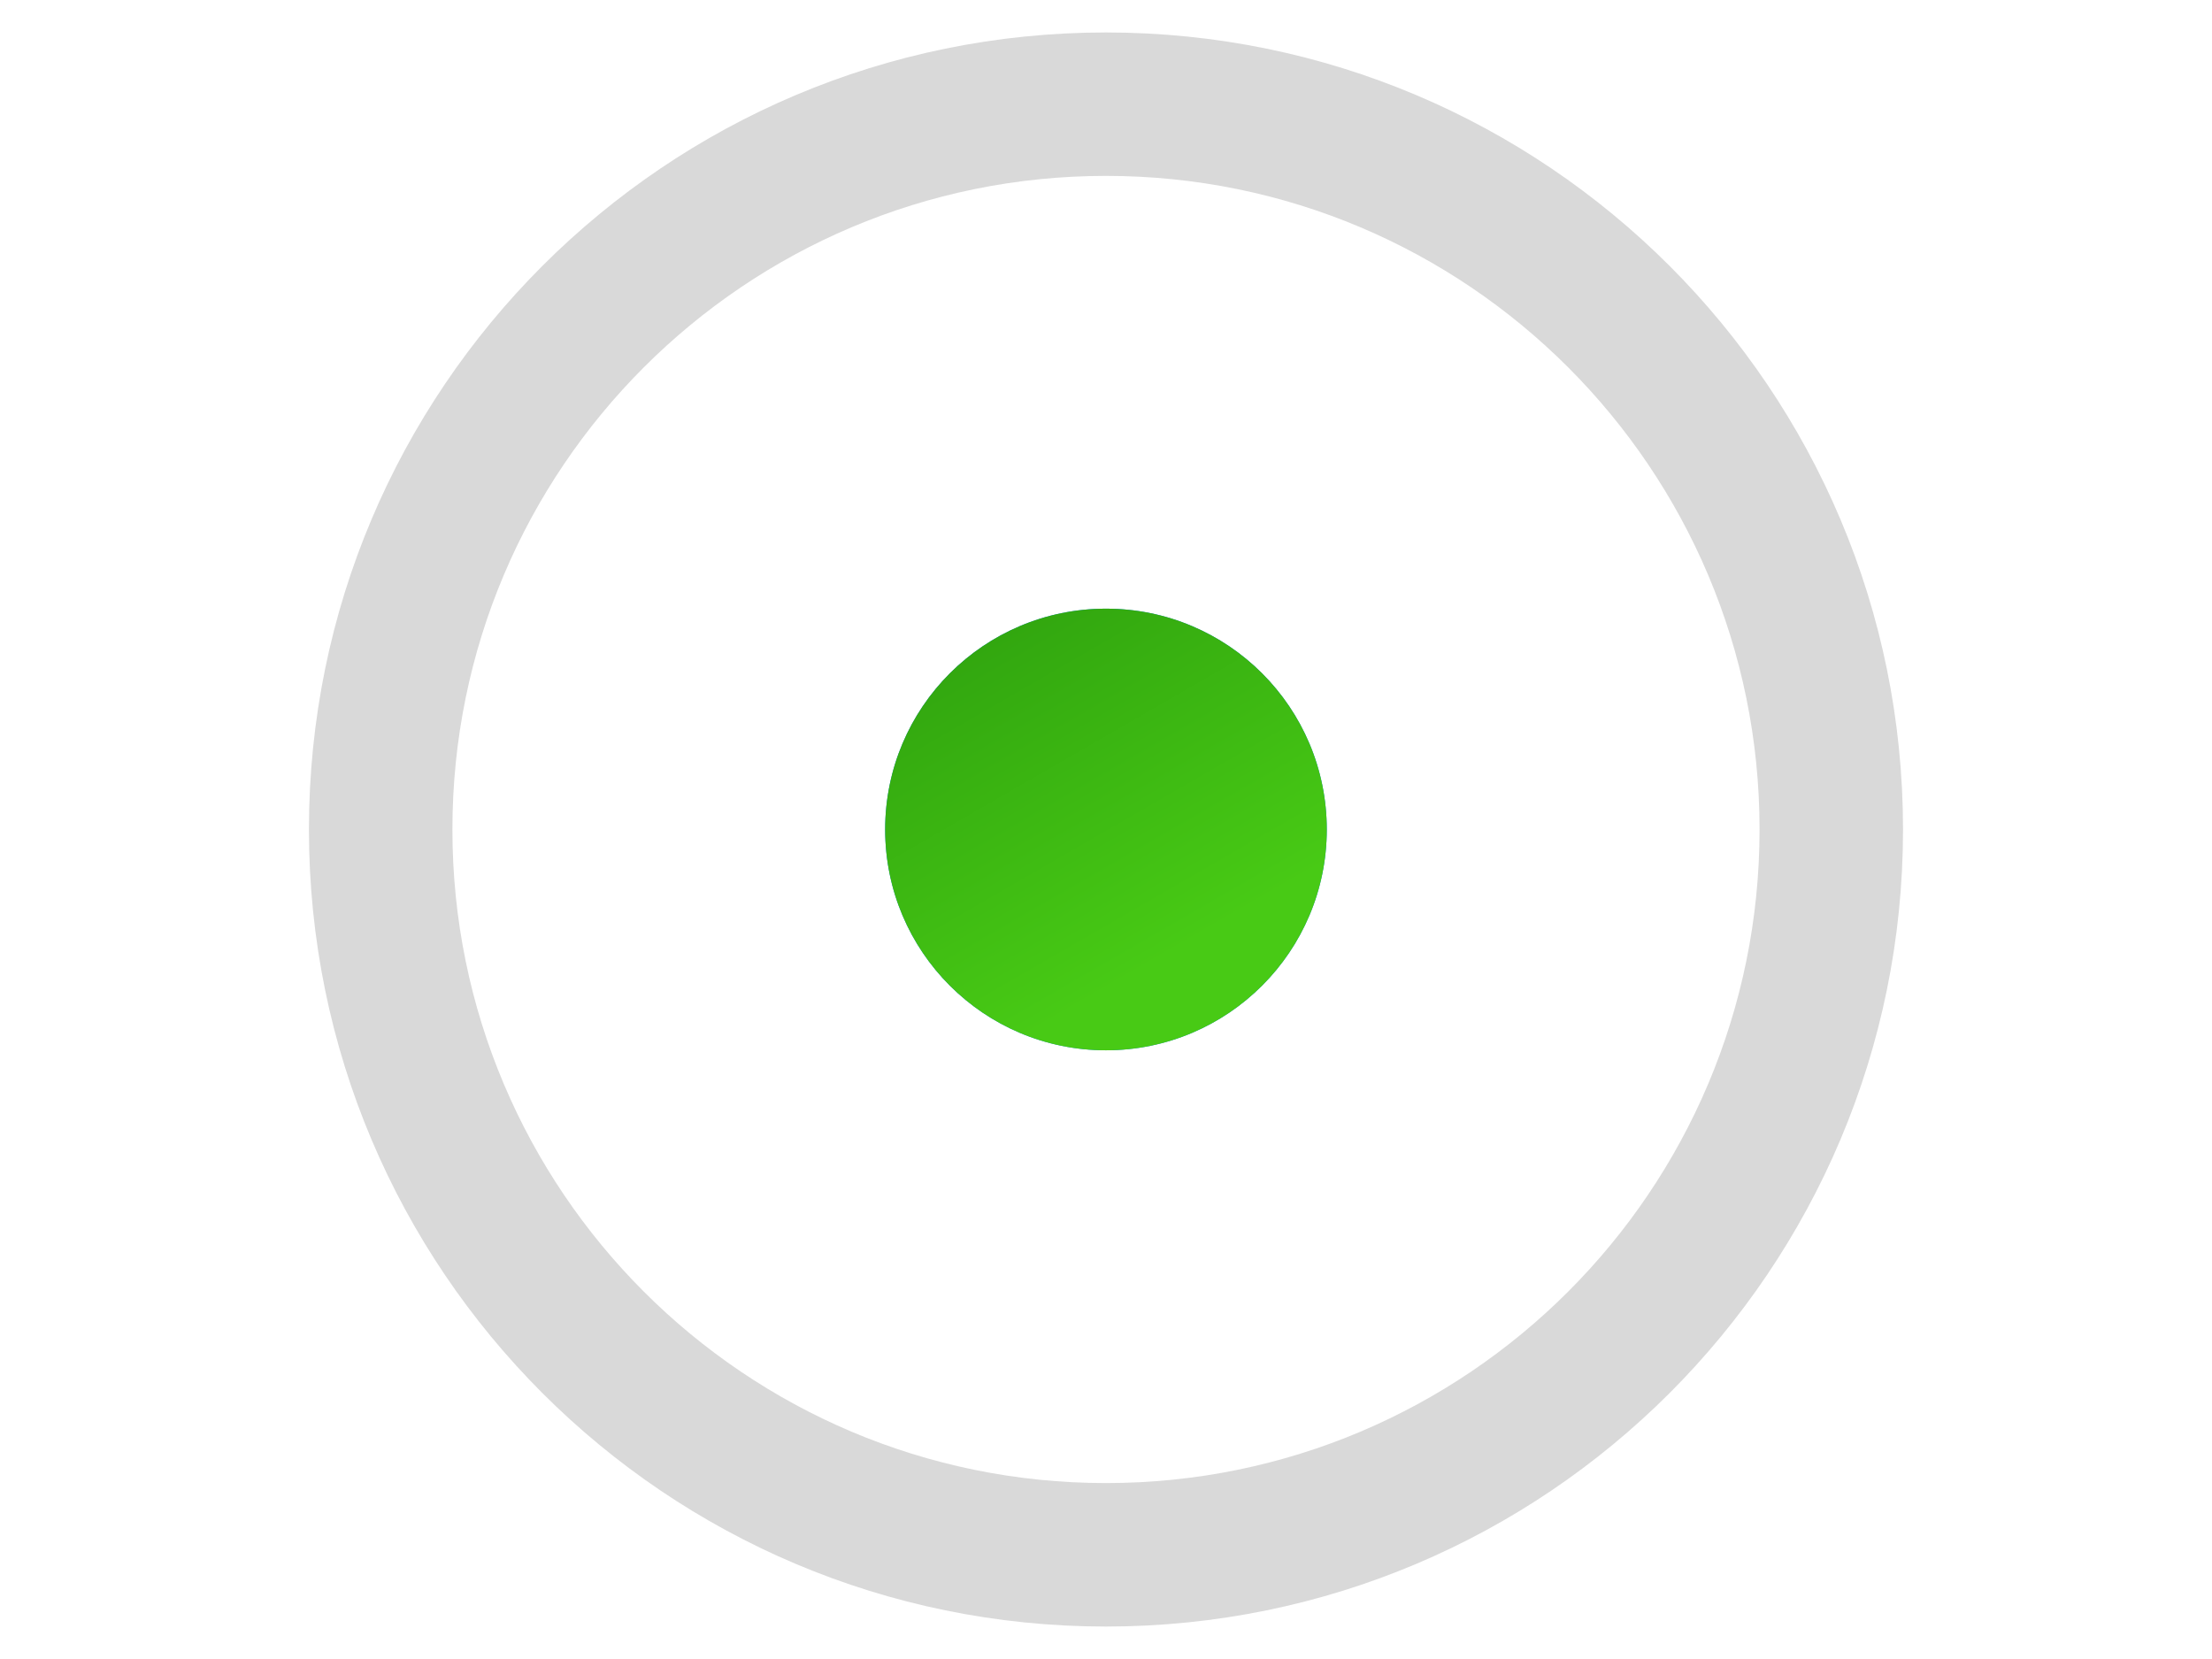
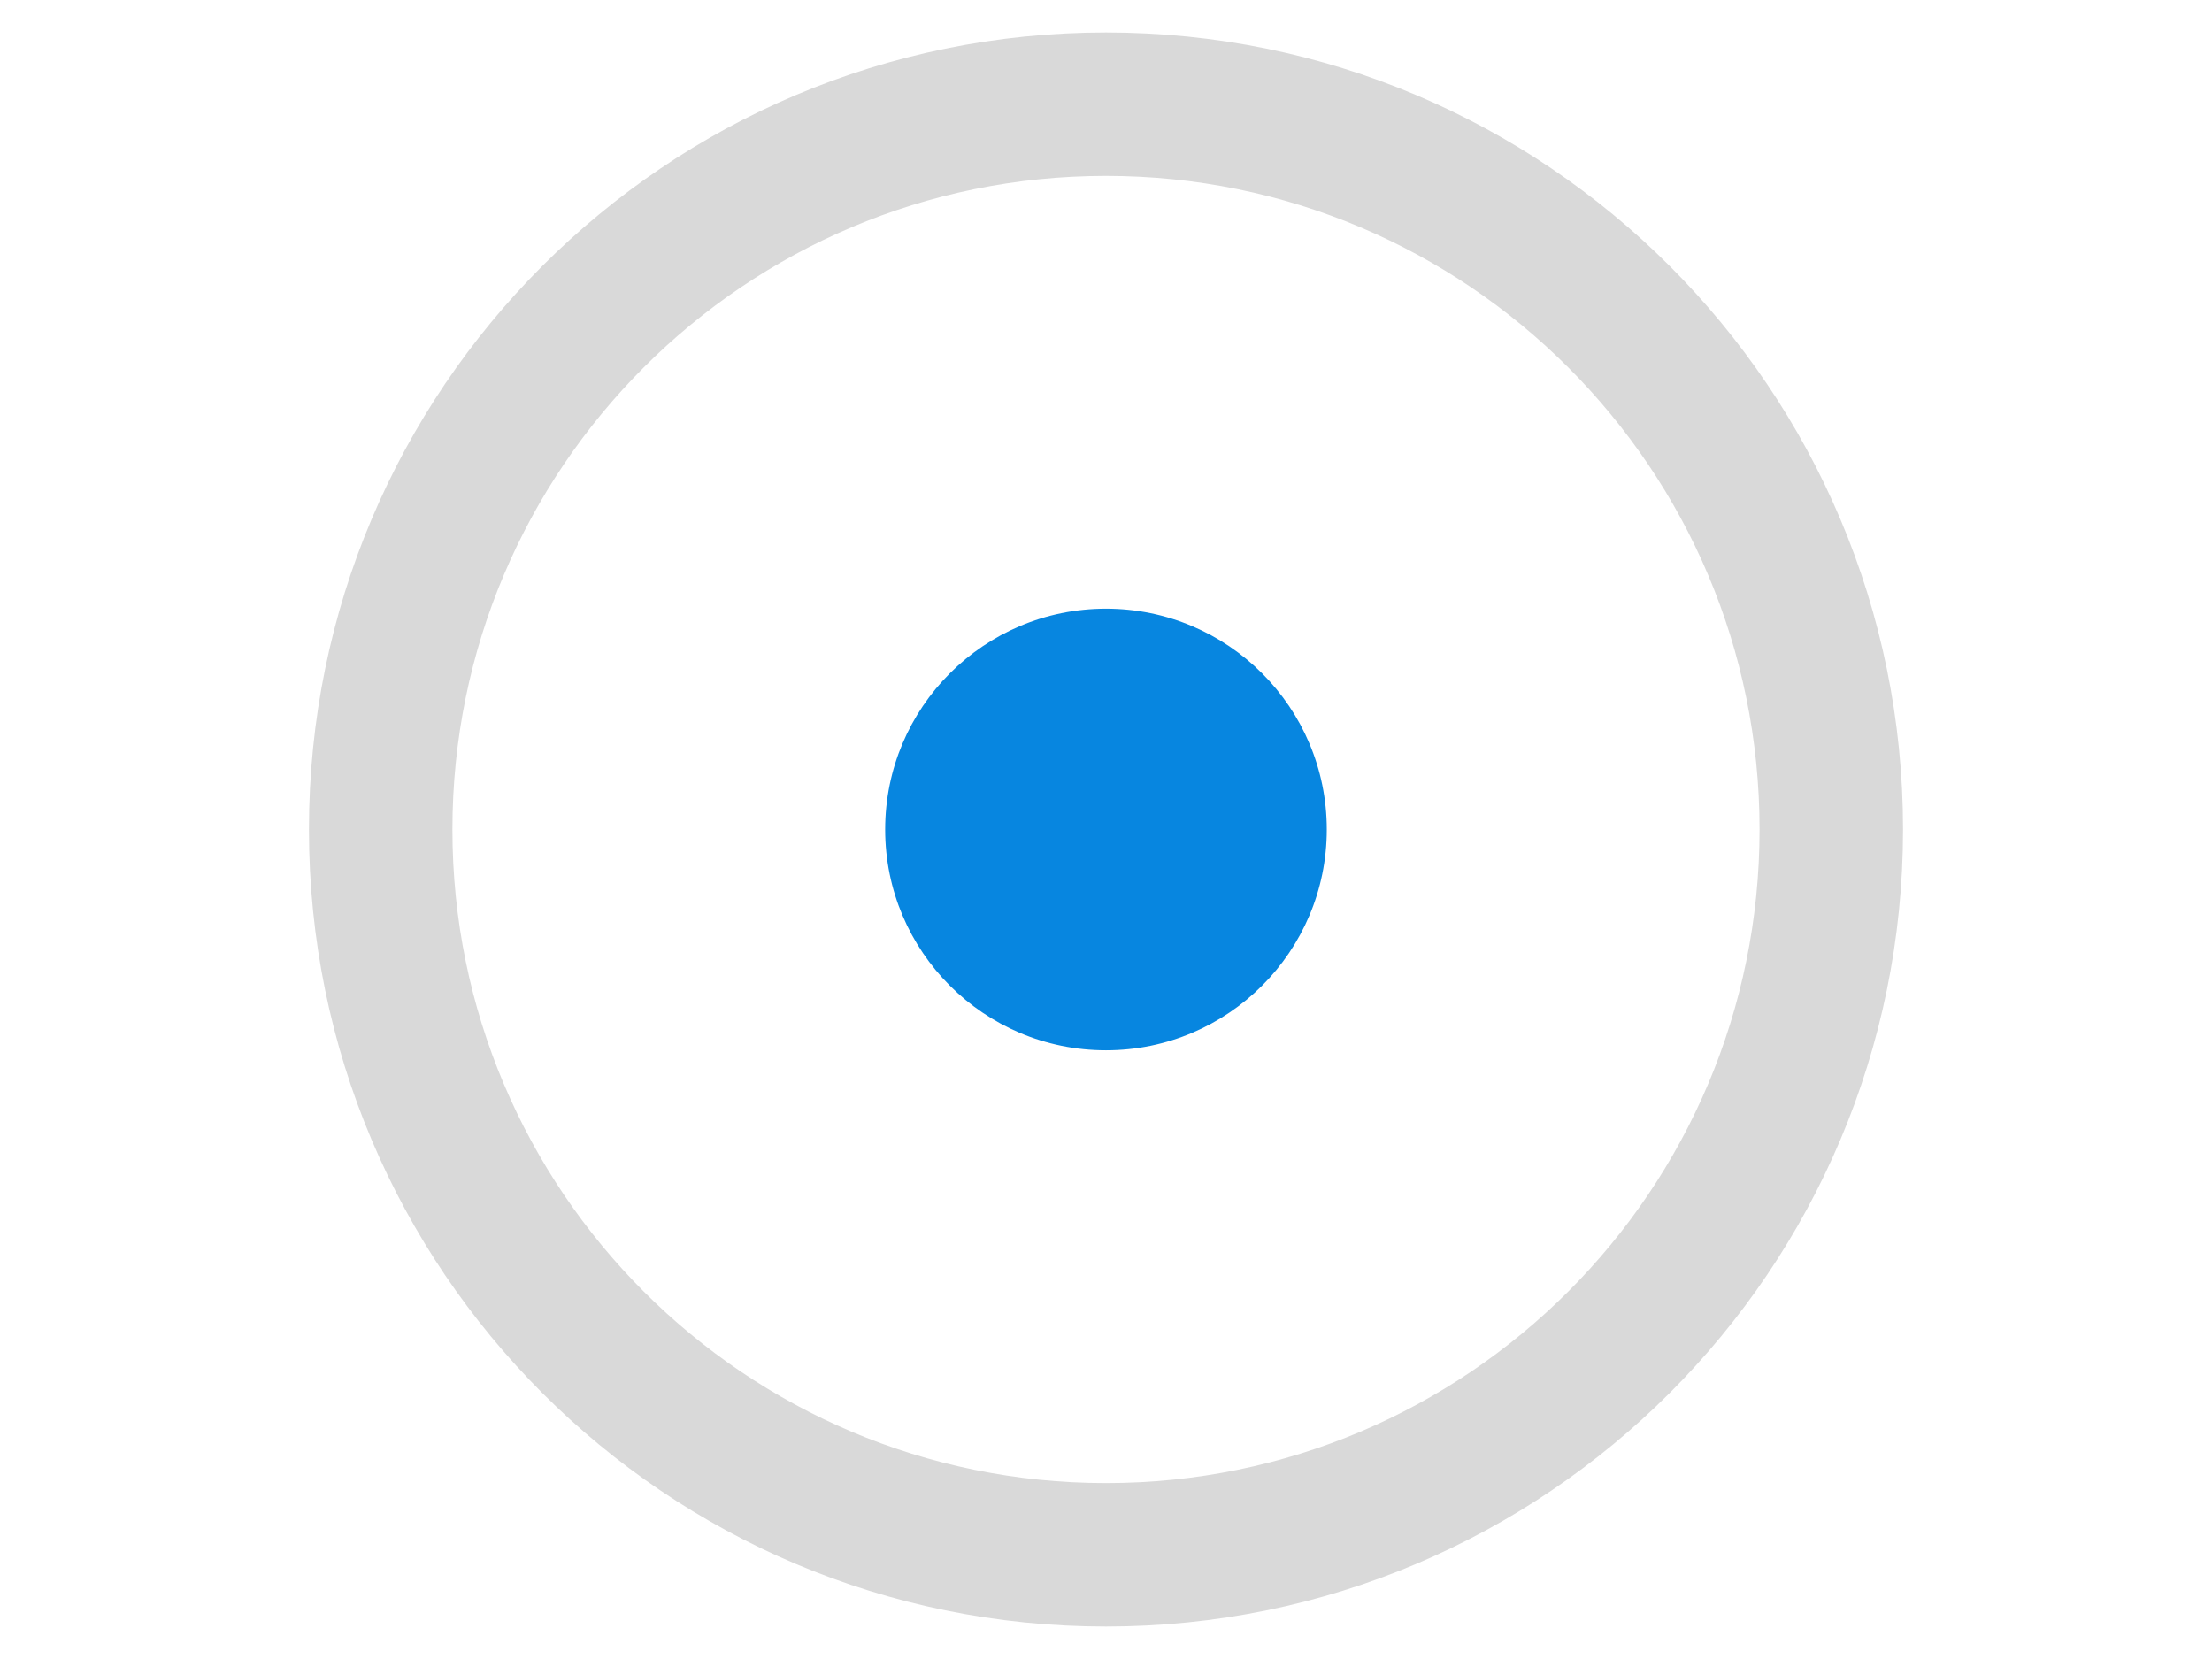
<svg xmlns="http://www.w3.org/2000/svg" width="64px" height="48px" viewBox="-7.667 0 61.333 46.0">
  <defs>
    <linearGradient id="yx1_PSgrad" x1="0%" x2="50%" y1="0%" y2="86.603%">
      <stop offset="0%" stop-color="rgb(45,159,14)" stop-opacity="1" />
      <stop offset="100%" stop-color="rgb(72,202,21)" stop-opacity="1" />
    </linearGradient>
  </defs>
  <path fill-rule="evenodd" fill="rgb(217, 217, 217)" d="M22.999,45.100 C10.794,45.100 0.899,35.205 0.899,23.000 C0.899,10.794 10.794,0.900 22.999,0.900 C35.205,0.900 45.099,10.794 45.099,23.000 C45.099,35.205 35.205,45.100 22.999,45.100 ZM22.999,4.877 C12.991,4.877 4.877,12.991 4.877,23.000 C4.877,33.008 12.991,41.122 22.999,41.122 C33.008,41.122 41.121,33.008 41.121,23.000 C41.121,12.991 33.008,4.877 22.999,4.877 Z" />
  <path fill-rule="evenodd" fill="rgb(7, 134, 224)" d="M22.999,16.877 C26.380,16.877 29.121,19.618 29.121,23.000 C29.121,26.381 26.380,29.122 22.999,29.122 C19.617,29.122 16.876,26.381 16.876,23.000 C16.876,19.618 19.617,16.877 22.999,16.877 Z" />
-   <path fill="url(#yx1_PSgrad)" d="M22.999,16.877 C26.380,16.877 29.121,19.618 29.121,23.000 C29.121,26.381 26.380,29.122 22.999,29.122 C19.617,29.122 16.876,26.381 16.876,23.000 C16.876,19.618 19.617,16.877 22.999,16.877 Z" />
</svg>